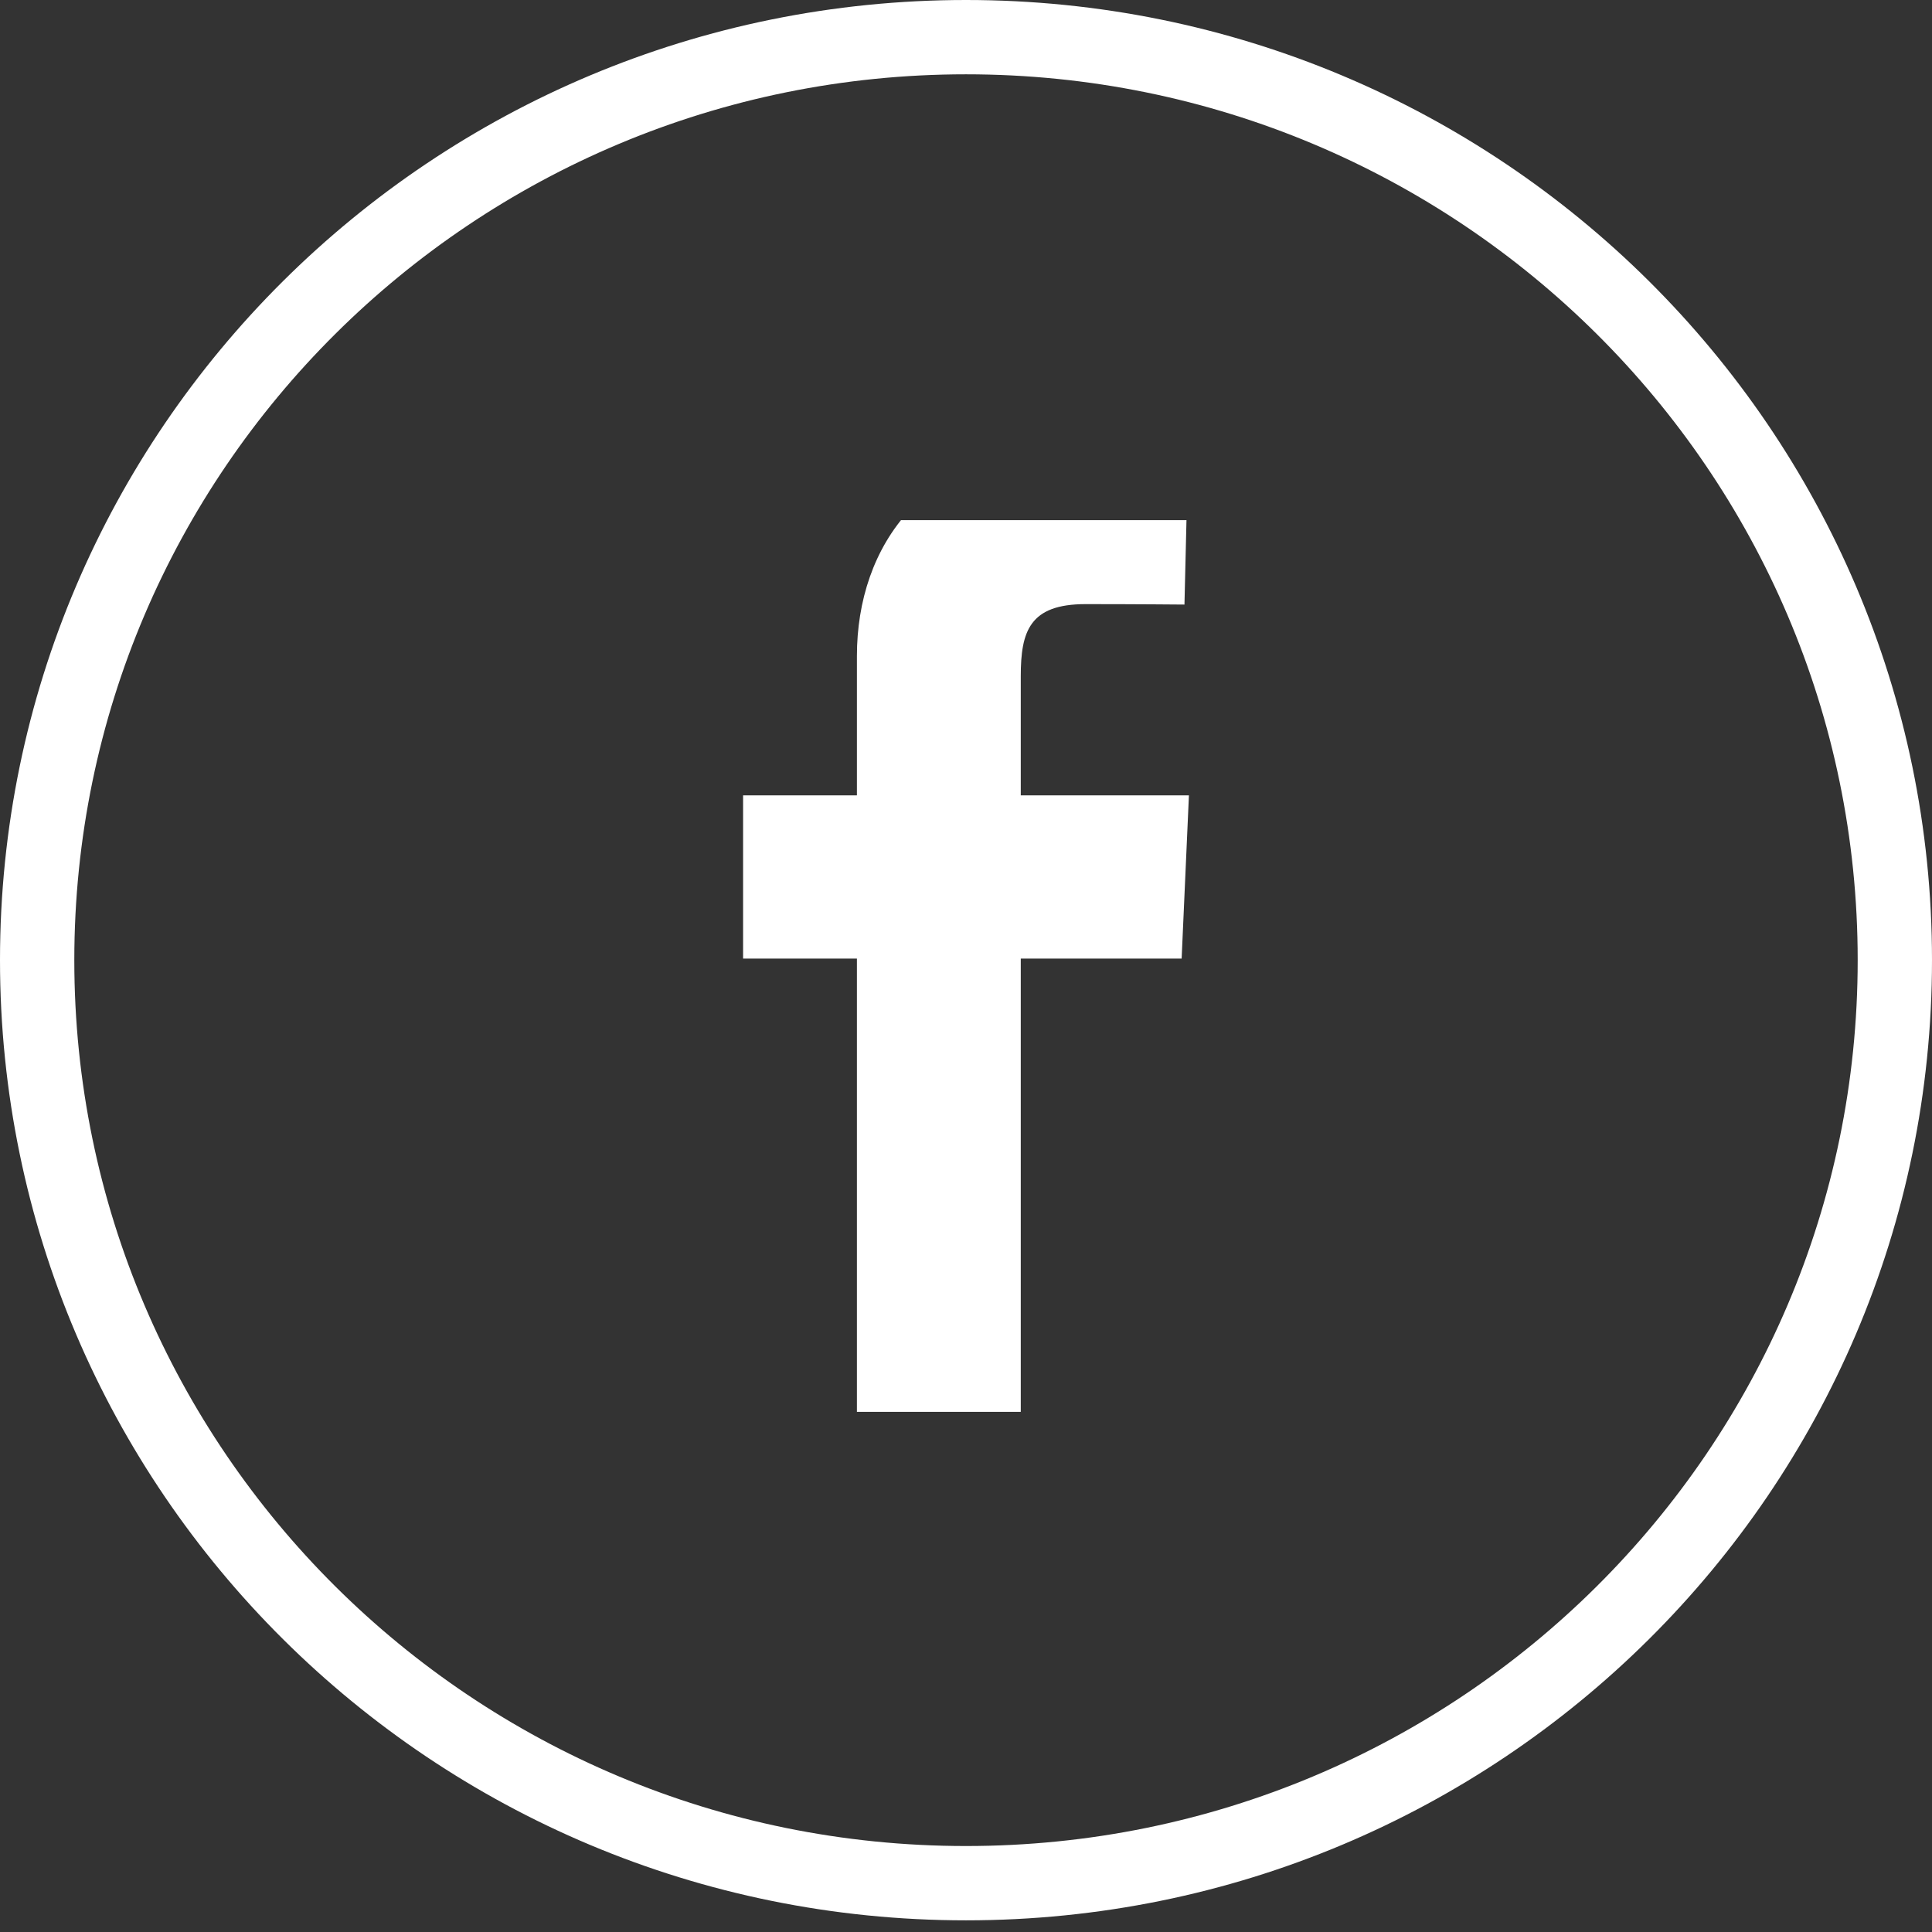
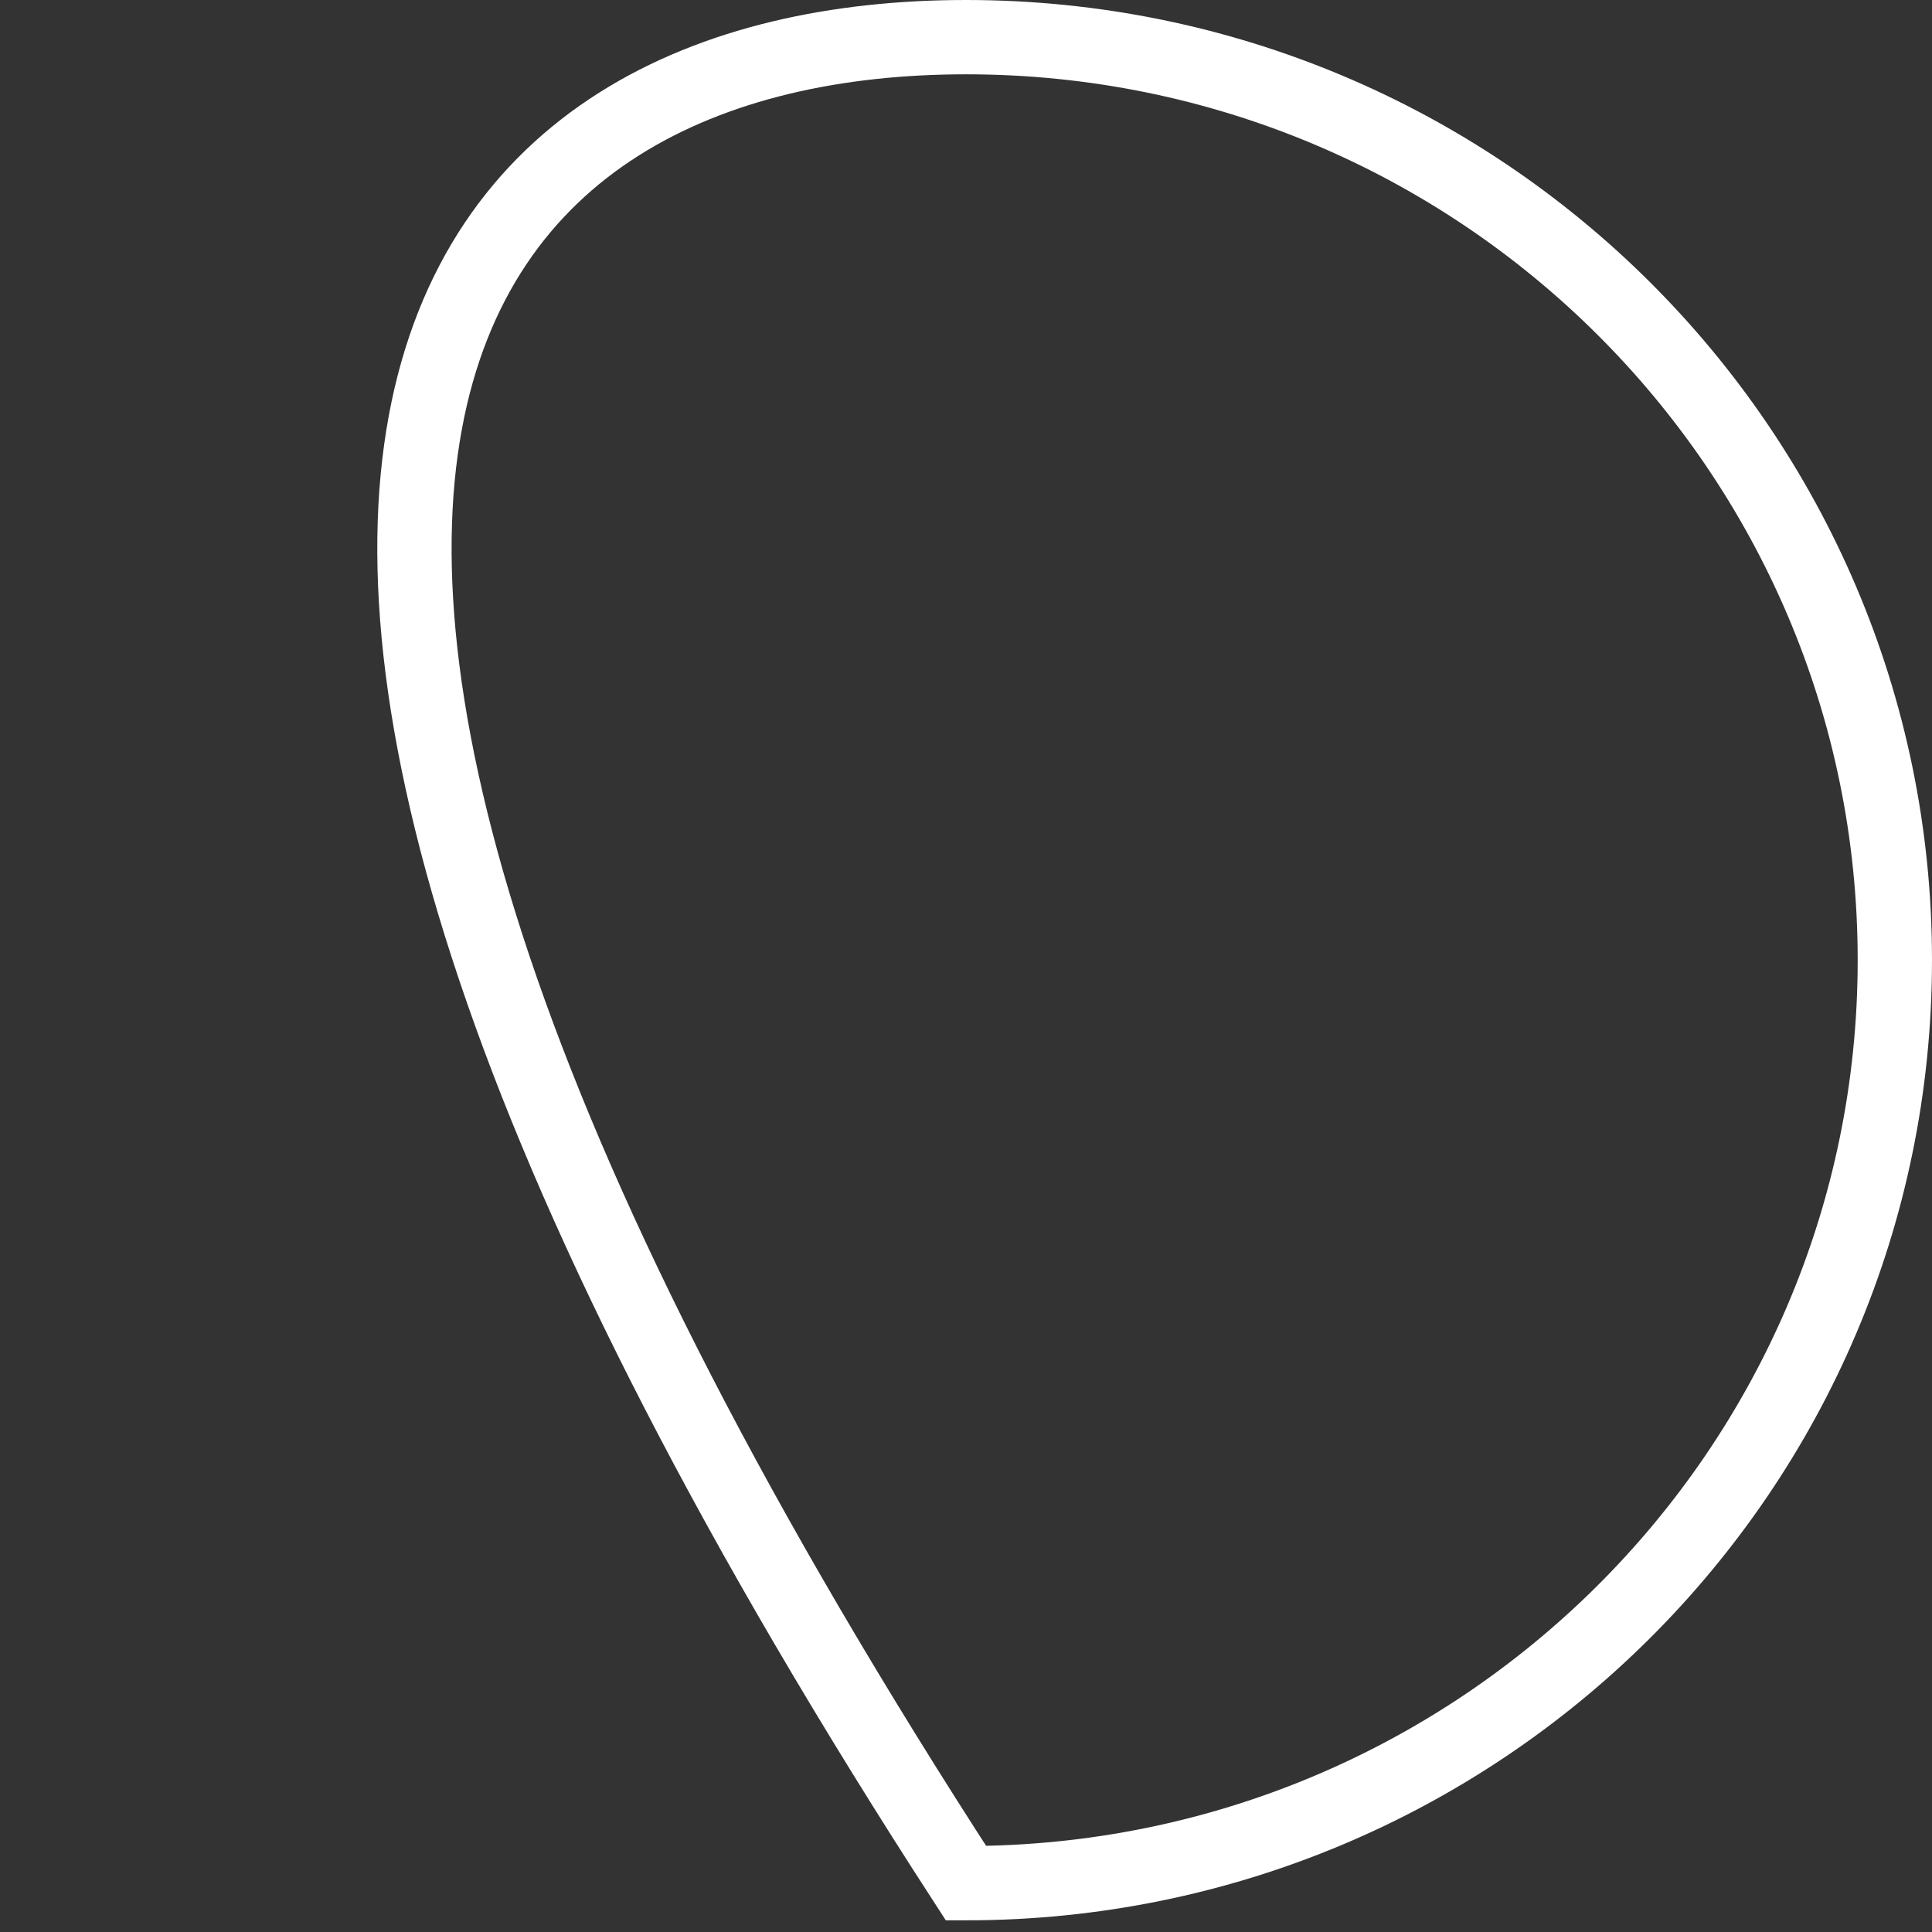
<svg xmlns="http://www.w3.org/2000/svg" width="26" height="26" viewBox="0 0 26 26" fill="none">
  <rect x="0" y="0" width="26" height="26" fill="#333333" stroke="none" />
-   <path d="M25.5 12.921C25.5 19.779 19.906 25.343 13 25.343C6.094 25.343 0.5 19.779 0.5 12.921C0.5 6.064 6.094 0.5 13 0.5C19.906 0.5 25.5 6.064 25.5 12.921Z" stroke="white" />
+   <path d="M25.5 12.921C25.5 19.779 19.906 25.343 13 25.343C0.5 6.064 6.094 0.5 13 0.5C19.906 0.5 25.5 6.064 25.5 12.921Z" stroke="white" />
  <g clip-path="url(#clip0_256_355)">
-     <path d="M11.532 19V12.9H10V10.704H11.532V8.828C11.532 7.354 12.436 6 14.521 6C15.365 6 15.989 6.085 15.989 6.085L15.94 8.136C15.94 8.136 15.304 8.13 14.609 8.13C13.857 8.13 13.737 8.494 13.737 9.1V10.704H16L15.902 12.9H13.737V19H11.532Z" fill="white" />
-   </g>
+     </g>
  <defs>
    <clipPath id="clip0_256_355">
      <rect width="6" height="13" fill="white" transform="translate(10 7)" />
    </clipPath>
  </defs>
</svg>